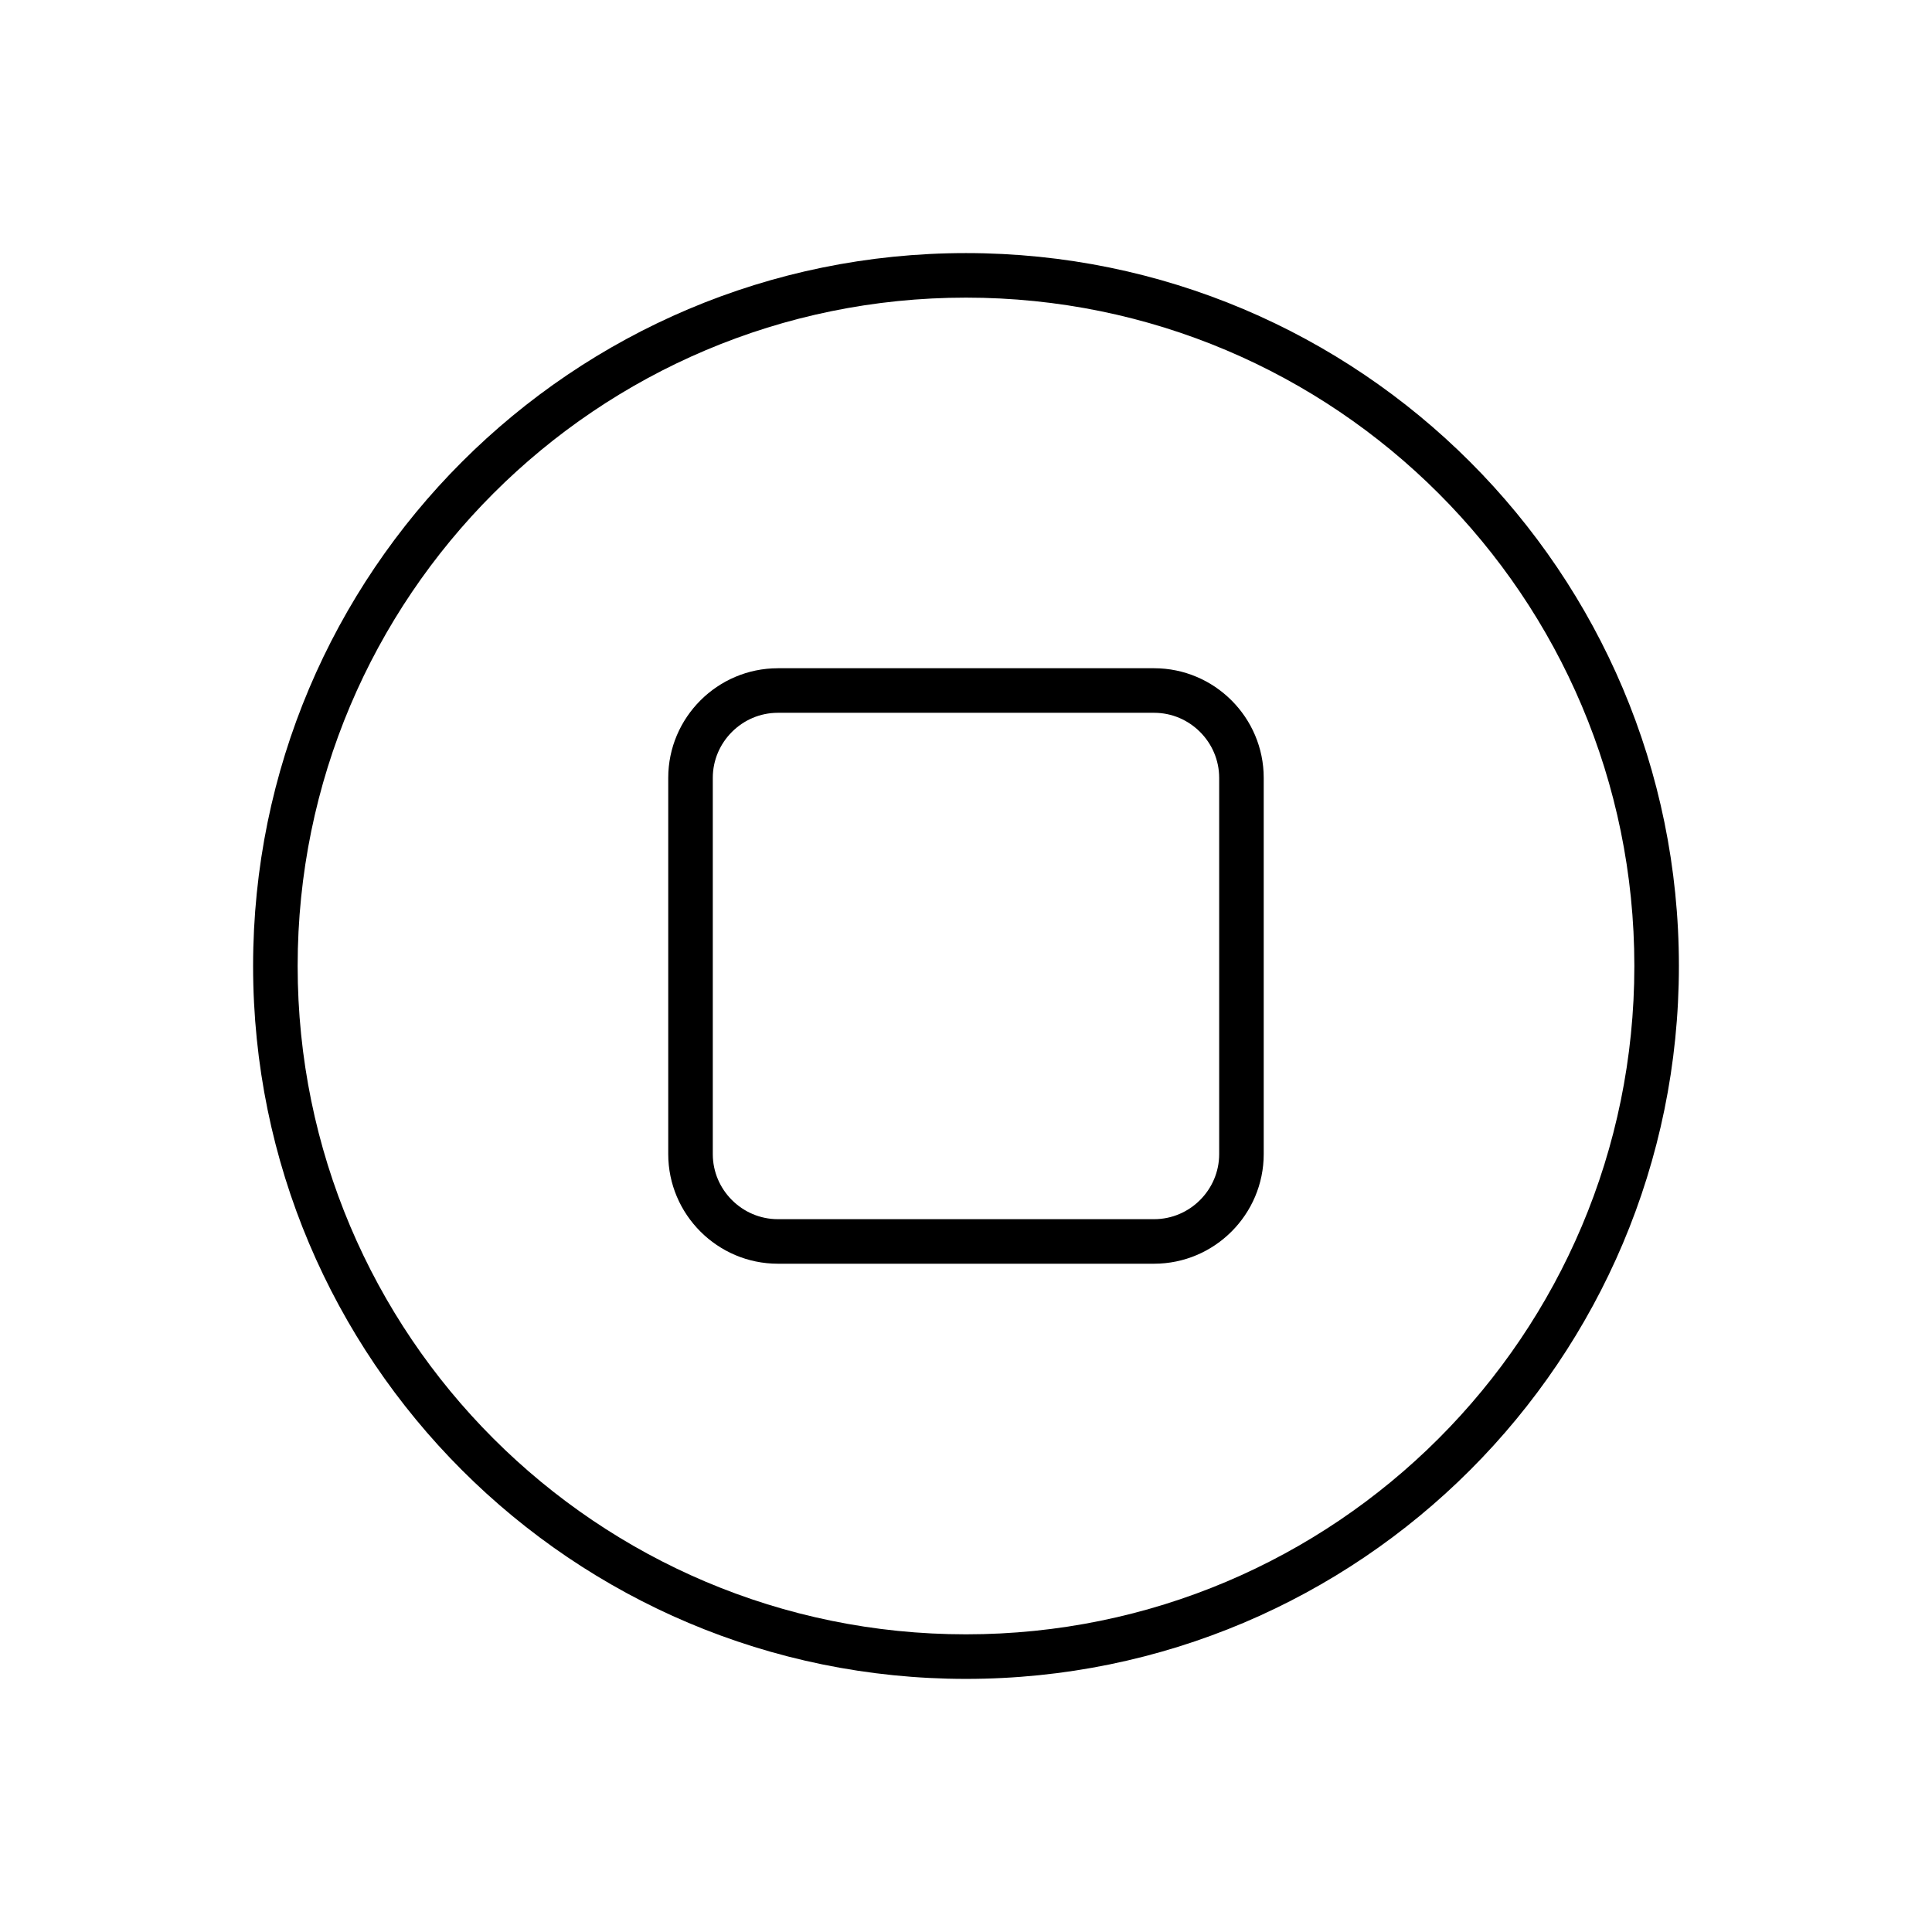
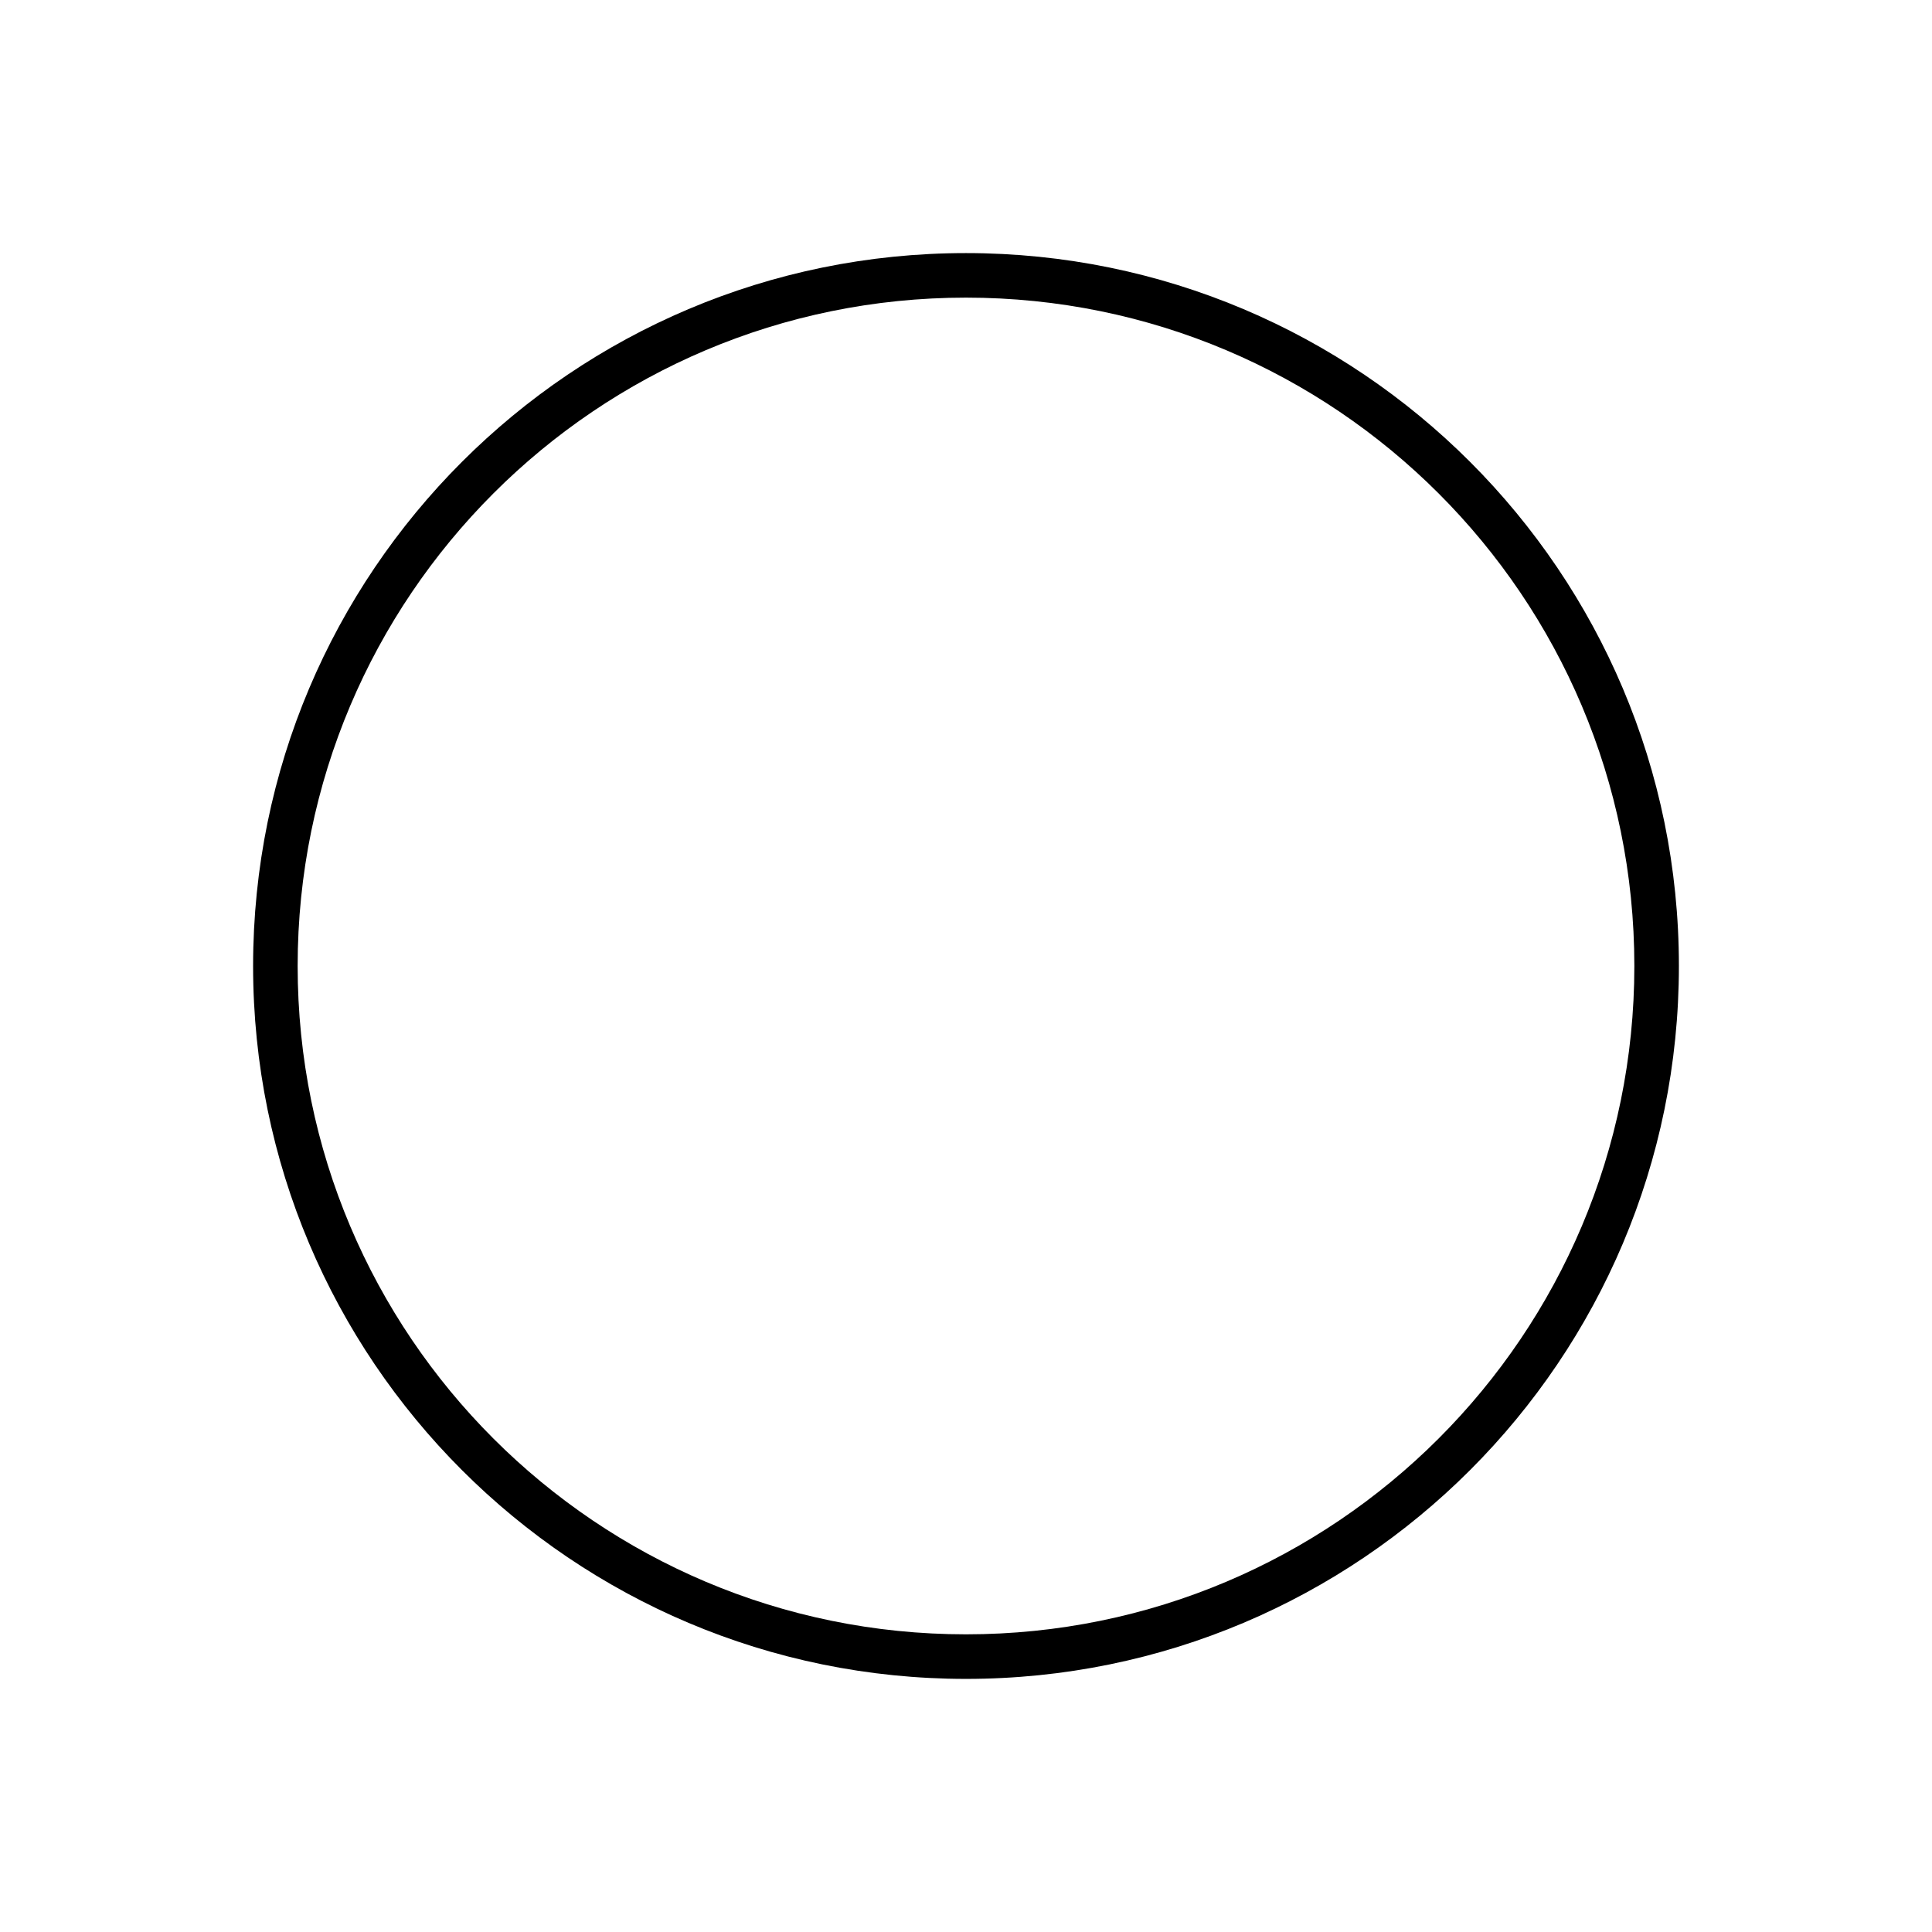
<svg xmlns="http://www.w3.org/2000/svg" fill="#000000" width="800px" height="800px" version="1.1" viewBox="144 144 512 512">
  <g>
    <path d="m400 211.07c52.172 0 99.402 21.148 133.59 55.336 34.191 34.191 55.336 81.422 55.336 133.59s-21.148 99.402-55.336 133.59c-34.191 34.191-81.422 55.336-133.59 55.336s-99.402-21.148-133.59-55.336c-34.191-34.191-55.336-81.422-55.336-133.59s21.148-99.402 55.336-133.59c34.191-34.191 81.422-55.336 133.59-55.336zm125.24 63.684c-32.051-32.051-76.332-51.879-125.24-51.879s-93.191 19.824-125.24 51.879c-32.051 32.051-51.879 76.332-51.879 125.24s19.824 93.191 51.879 125.24c32.051 32.051 76.332 51.879 125.24 51.879s93.191-19.824 125.24-51.879c32.051-32.051 51.879-76.332 51.879-125.24s-19.824-93.191-51.879-125.24z" />
-     <path d="m350.14 321.09h99.711c7.996 0 15.258 3.266 20.52 8.527 5.262 5.262 8.527 12.527 8.527 20.52v99.711c0 7.996-3.266 15.258-8.527 20.523-5.262 5.262-12.527 8.527-20.523 8.527h-99.711c-7.996 0-15.258-3.266-20.52-8.527-5.262-5.262-8.527-12.527-8.527-20.52v-99.711c0-7.996 3.266-15.258 8.527-20.52 5.262-5.262 12.527-8.527 20.52-8.527zm99.711 11.809h-99.711c-4.734 0-9.043 1.941-12.172 5.07s-5.07 7.438-5.07 12.172v99.711c0 4.734 1.941 9.047 5.07 12.172 3.129 3.129 7.438 5.07 12.172 5.07h99.711c4.734 0 9.047-1.941 12.172-5.07 3.129-3.129 5.07-7.438 5.07-12.172v-99.711c0-4.734-1.941-9.043-5.07-12.172s-7.438-5.07-12.172-5.07z" />
  </g>
</svg>